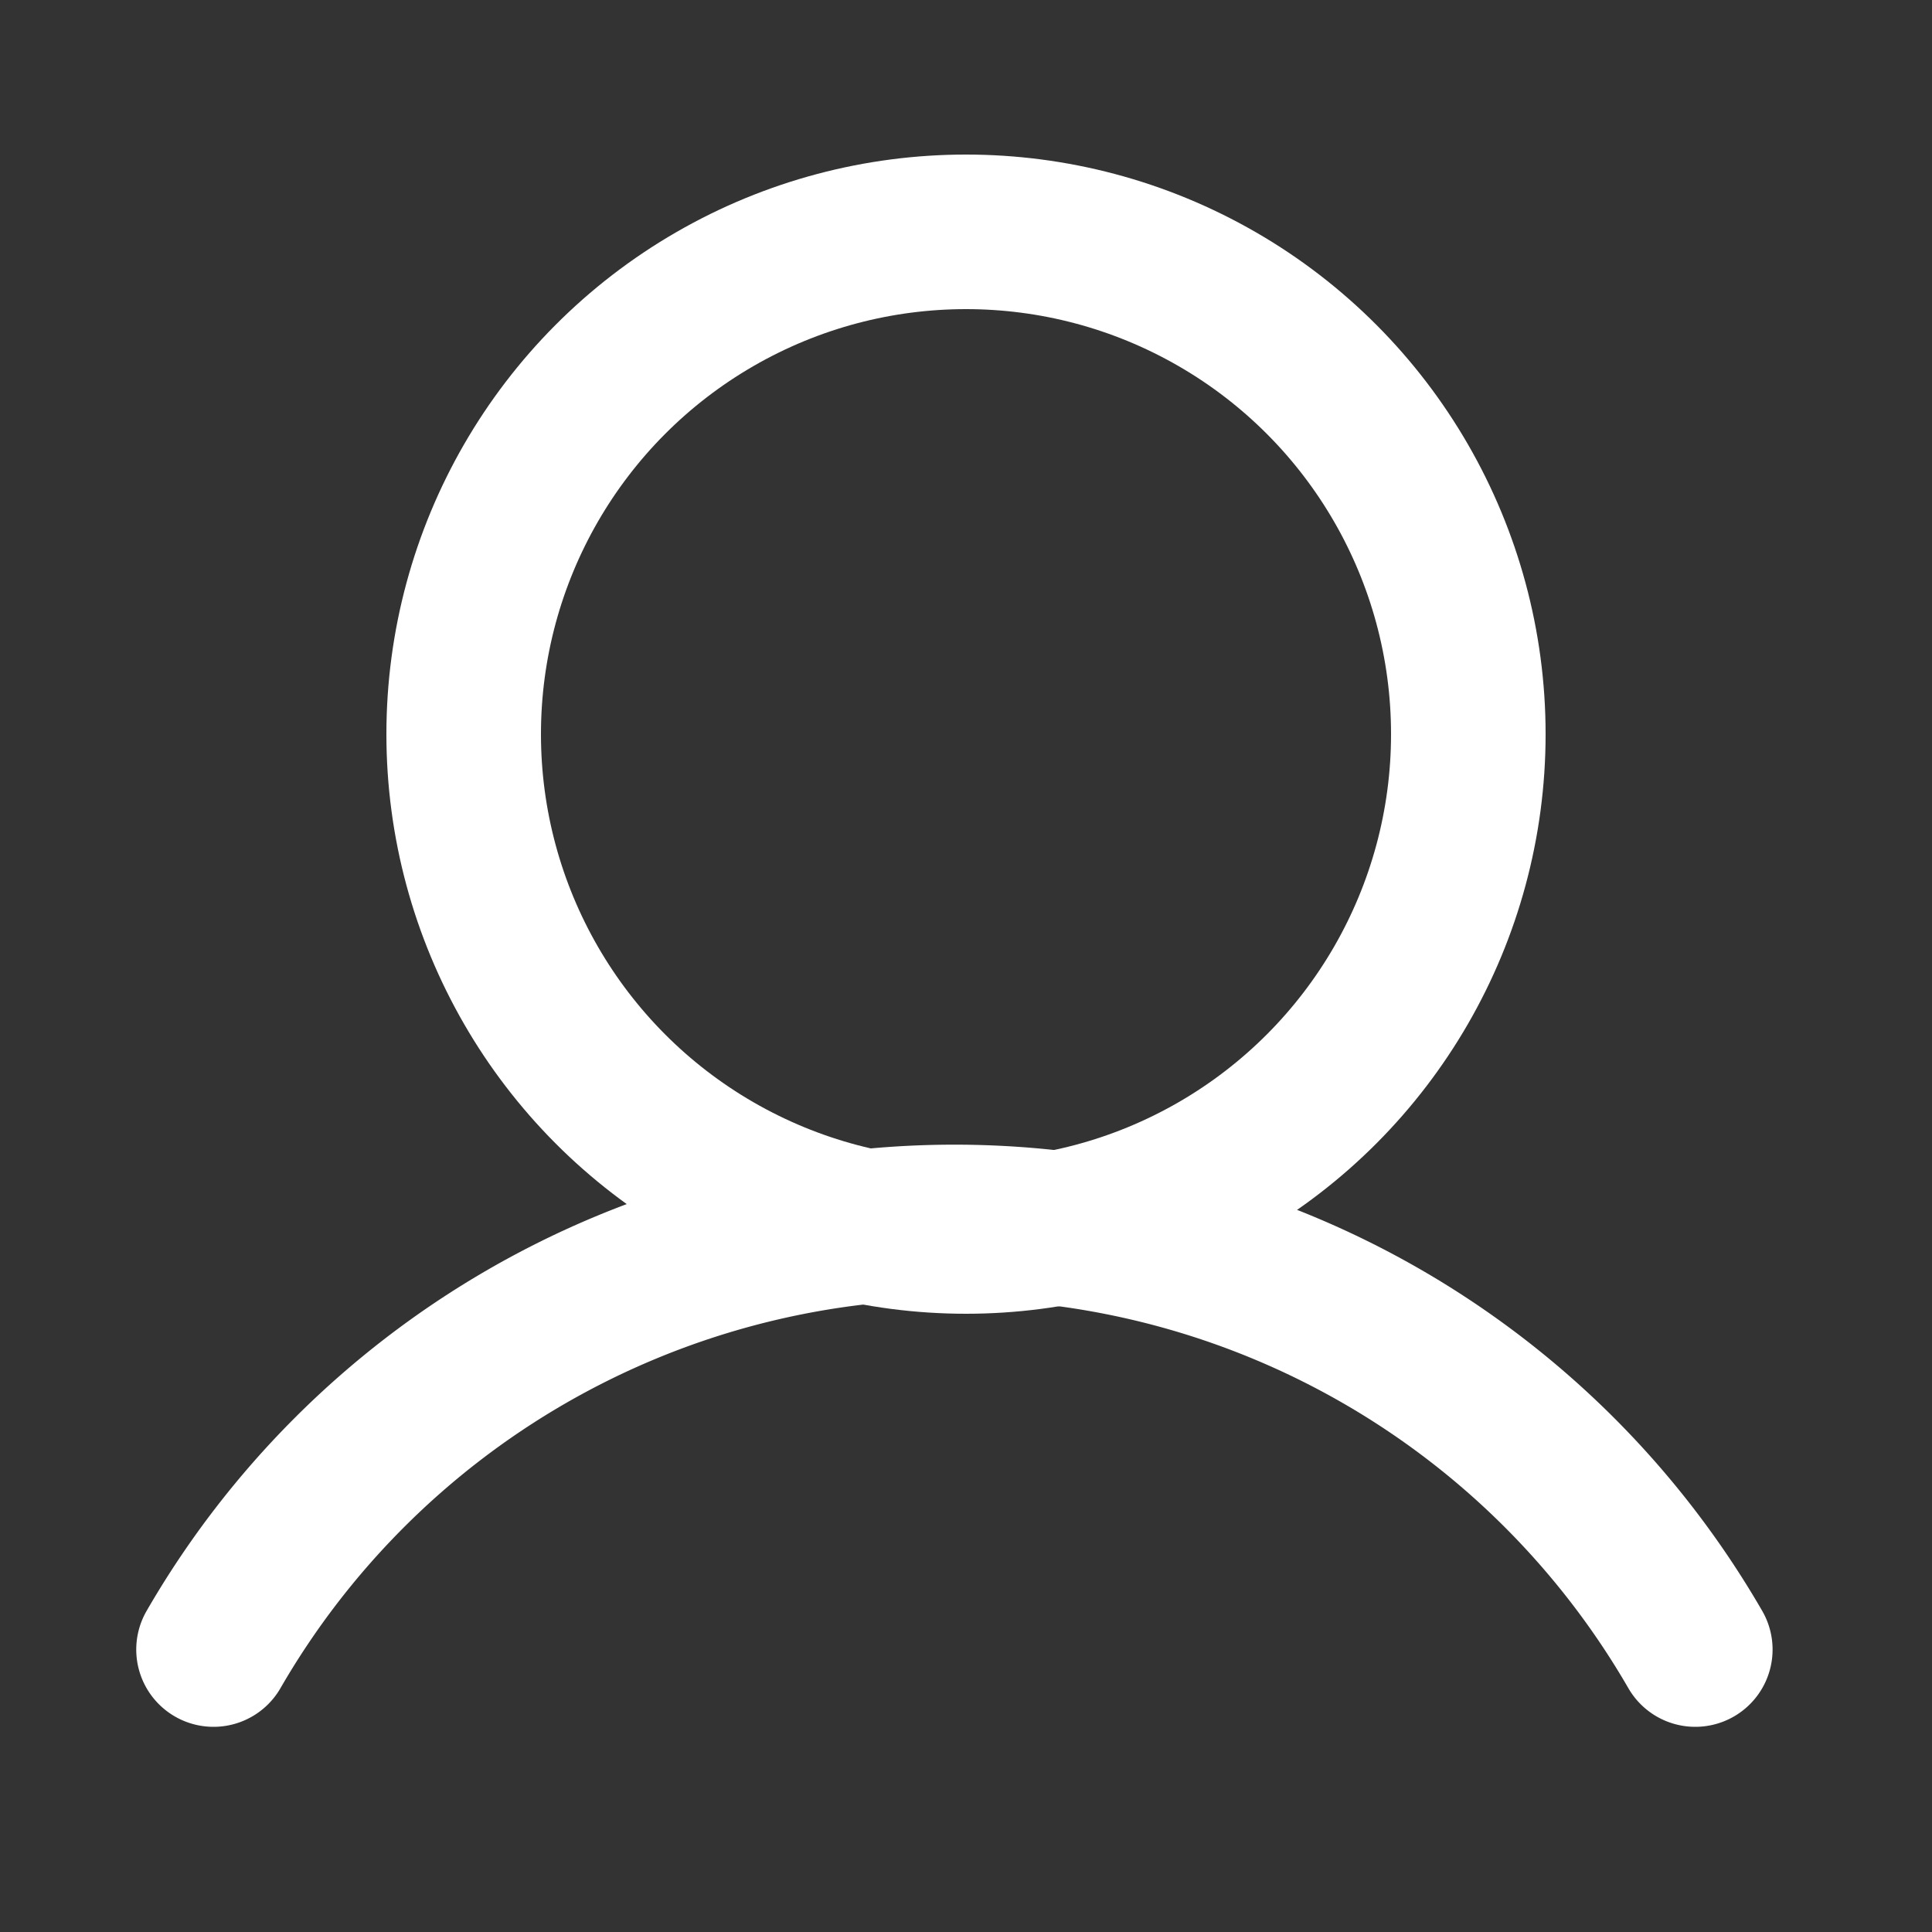
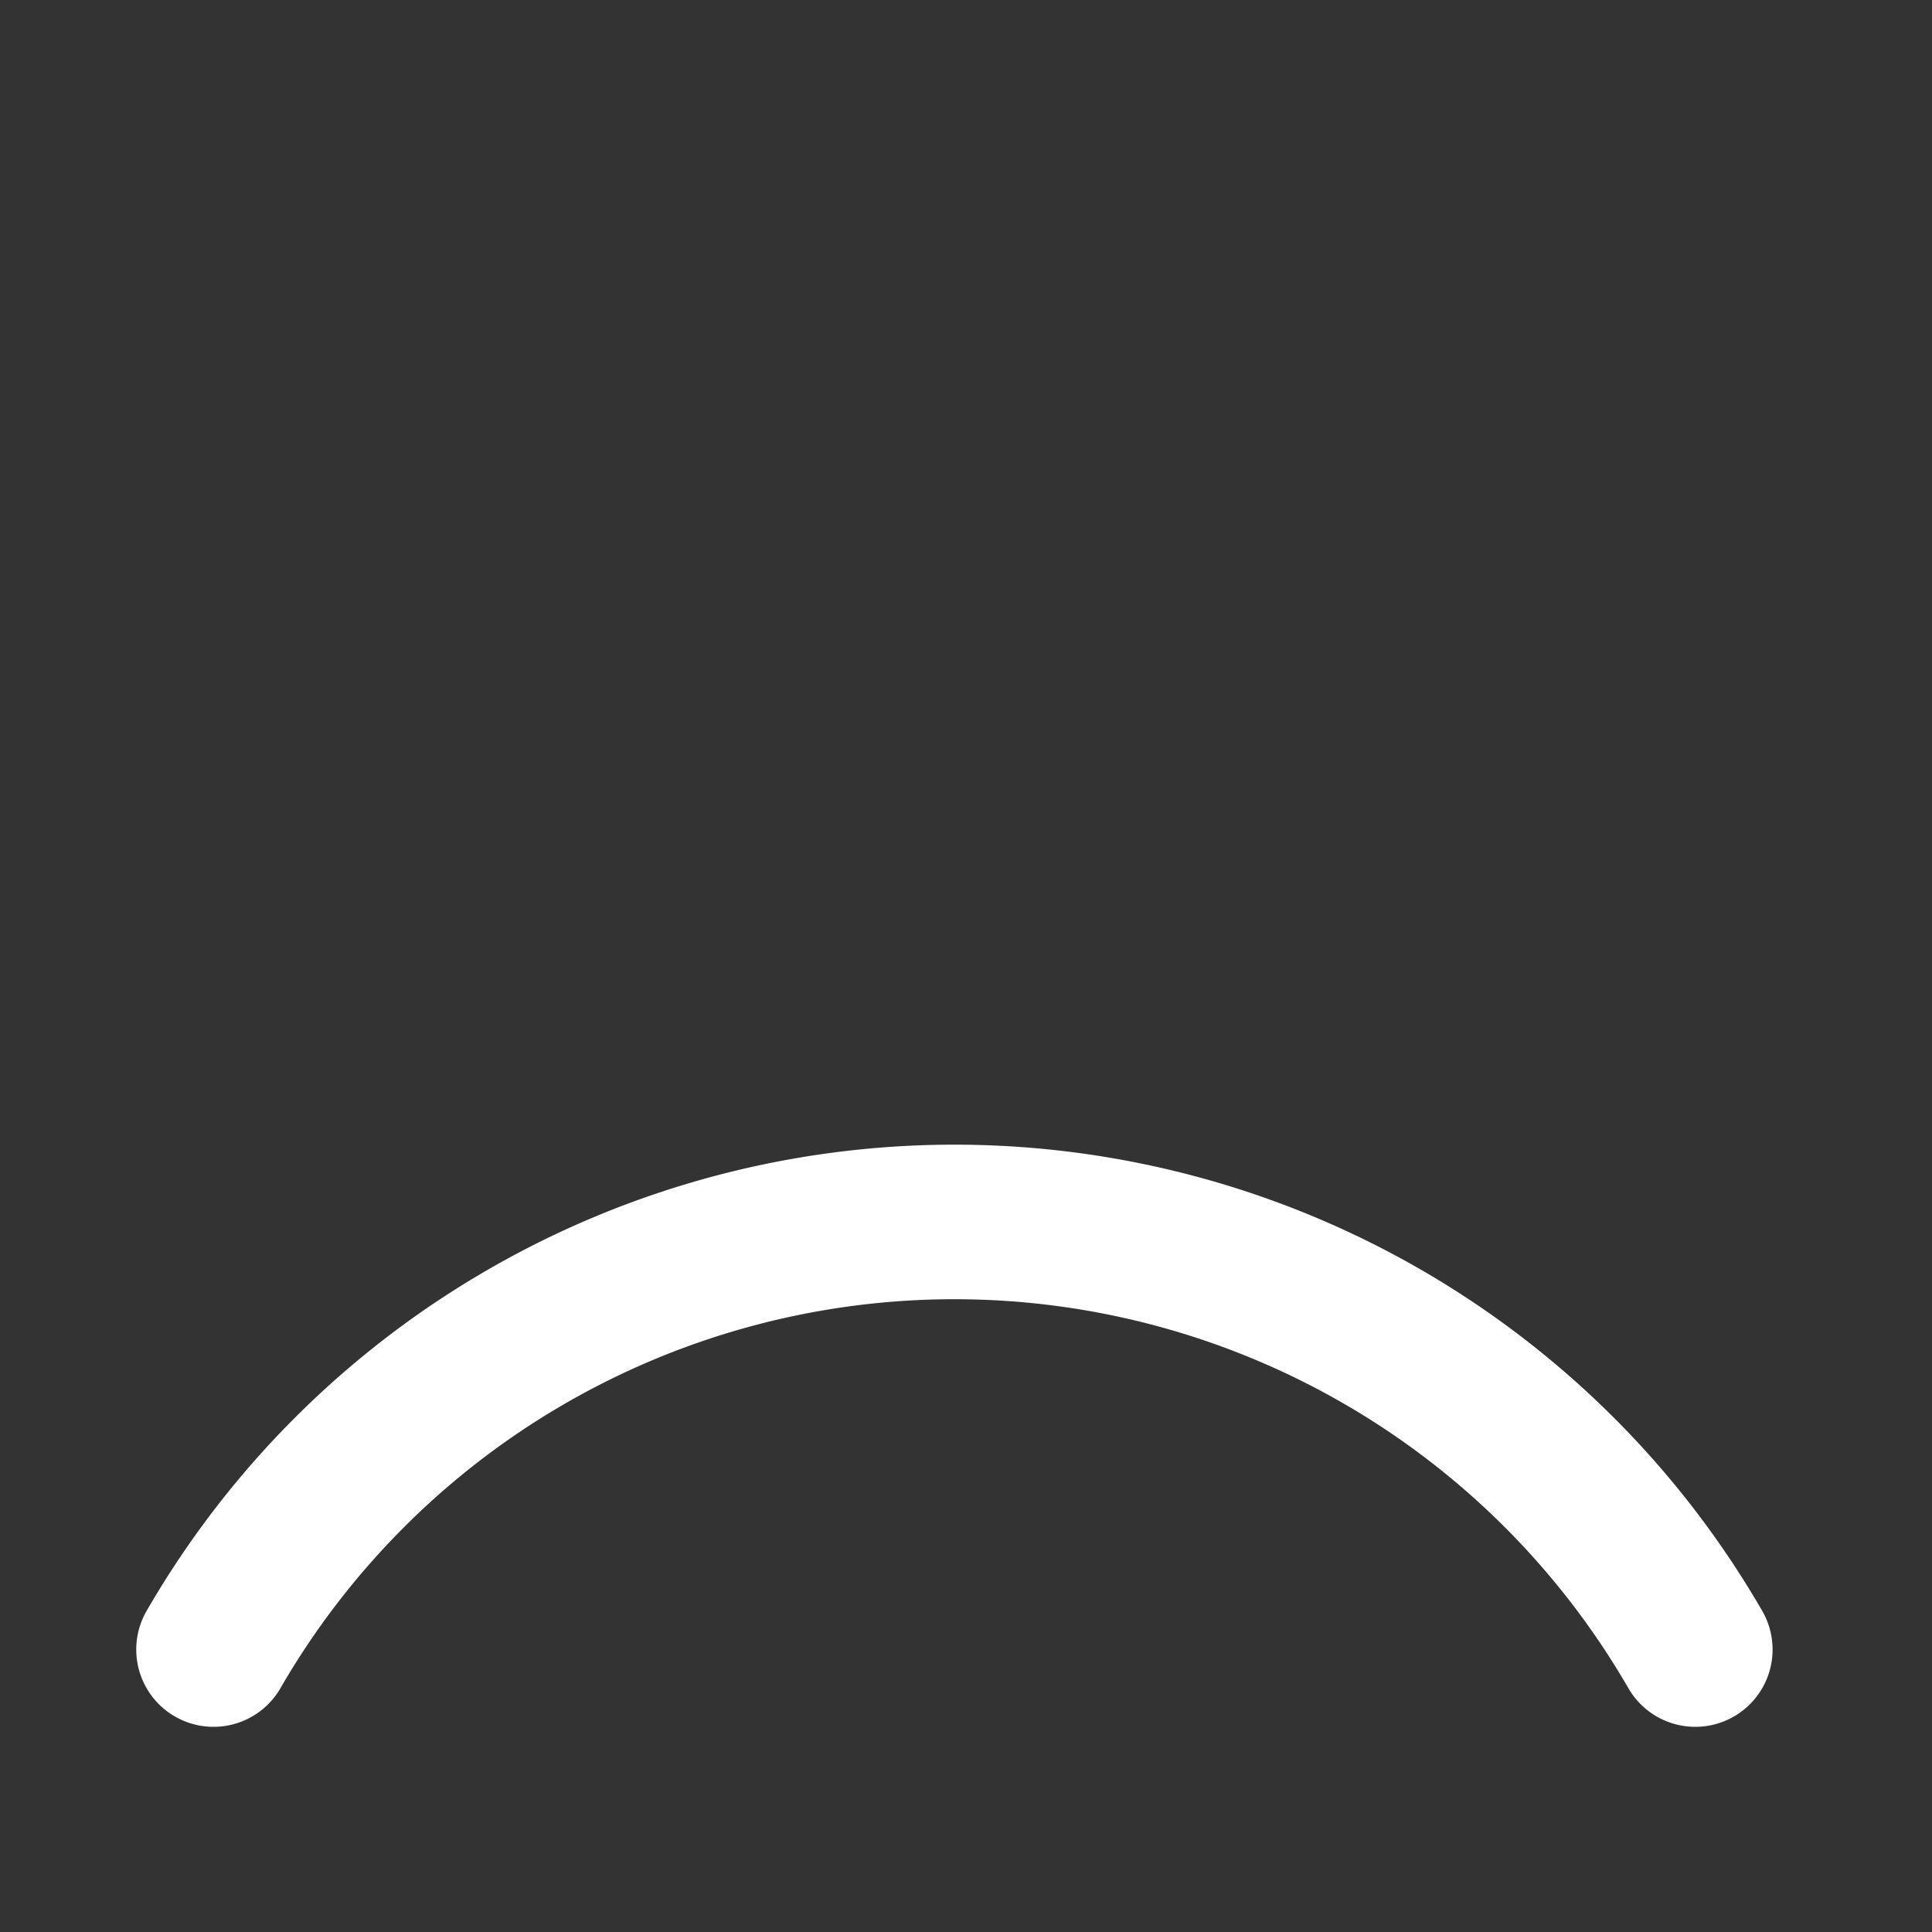
<svg xmlns="http://www.w3.org/2000/svg" width="25" height="25" viewBox="0 0 25 25">
  <rect x="0" y="0" width="25" height="25" fill="#333333" stroke="none" />
  <g id="icon-user" transform="translate(-0.299)">
-     <rect id="Rectangle_2731" data-name="Rectangle 2731" width="25" height="25" transform="translate(0.299)" fill="none" />
-     <circle id="Ellipse_112" data-name="Ellipse 112" cx="6.5" cy="6.5" r="6.5" transform="translate(6.299 3)" fill="none" stroke="#fff" stroke-miterlimit="10" stroke-width="2" />
    <path id="Path_20665" data-name="Path 20665" d="M30.989,165.533a11.072,11.072,0,0,1,19.174,0" transform="translate(-27.927 -144.188)" fill="none" stroke="#fff" stroke-linecap="round" stroke-linejoin="round" stroke-width="2" />
  </g>
</svg>